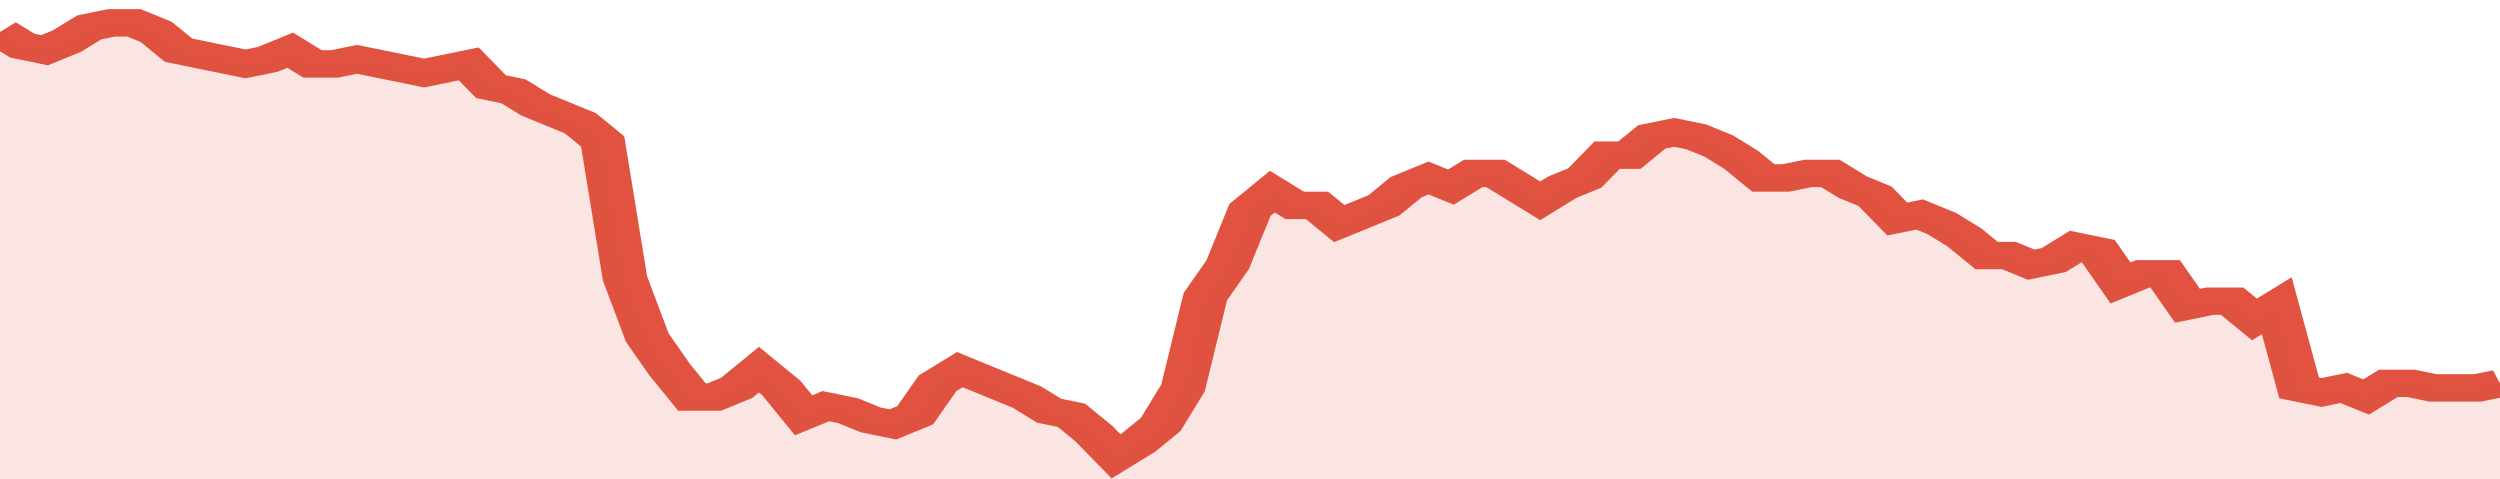
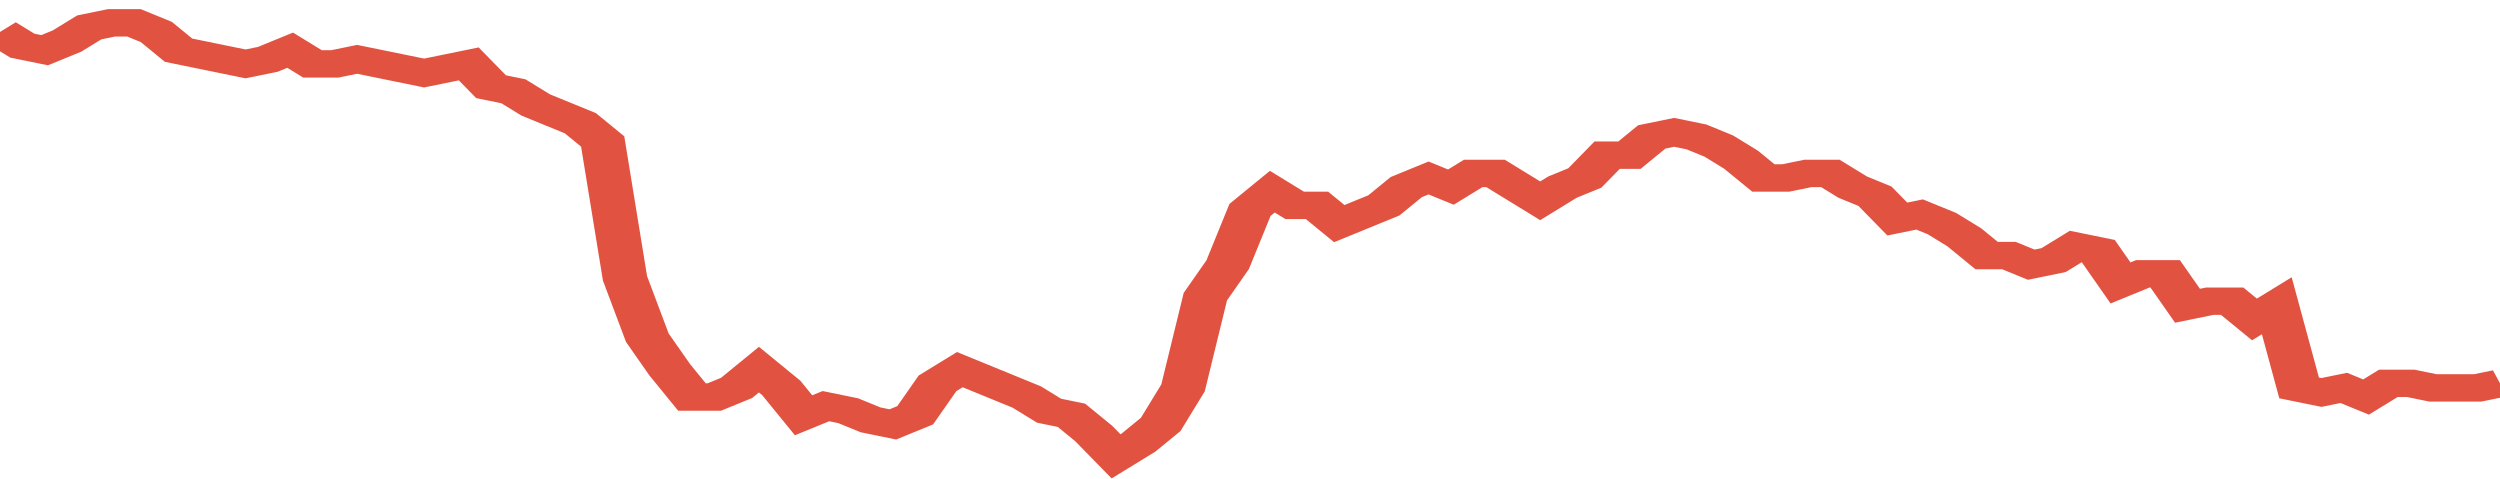
<svg xmlns="http://www.w3.org/2000/svg" viewBox="0 0 336 105" width="120" height="23" preserveAspectRatio="none">
  <polyline fill="none" stroke="#E15241" stroke-width="6" points="0, 7 3, 10 6, 11 9, 9 12, 6 15, 5 18, 5 21, 7 24, 11 27, 12 30, 13 33, 14 36, 13 39, 11 42, 14 45, 14 48, 13 51, 14 54, 15 57, 16 60, 15 63, 14 66, 19 69, 20 72, 23 75, 25 78, 27 81, 31 84, 61 87, 74 90, 81 93, 87 96, 87 99, 85 102, 81 105, 85 108, 91 111, 89 114, 90 117, 92 120, 93 123, 91 126, 84 129, 81 132, 83 135, 85 138, 87 141, 90 144, 91 147, 95 150, 100 153, 97 156, 93 159, 85 162, 65 165, 58 168, 46 171, 42 174, 45 177, 45 180, 49 183, 47 186, 45 189, 41 192, 39 195, 41 198, 38 201, 38 204, 41 207, 44 210, 41 213, 39 216, 34 219, 34 222, 30 225, 29 228, 30 231, 32 234, 35 237, 39 240, 39 243, 38 246, 38 249, 41 252, 43 255, 48 258, 47 261, 49 264, 52 267, 56 270, 56 273, 58 276, 57 279, 54 282, 55 285, 62 288, 60 291, 60 294, 67 297, 66 300, 66 303, 70 306, 67 309, 85 312, 86 315, 85 318, 87 321, 84 324, 84 327, 85 330, 85 333, 85 336, 84 336, 84 "> </polyline>
-   <polygon fill="#E15241" opacity="0.15" points="0, 105 0, 7 3, 10 6, 11 9, 9 12, 6 15, 5 18, 5 21, 7 24, 11 27, 12 30, 13 33, 14 36, 13 39, 11 42, 14 45, 14 48, 13 51, 14 54, 15 57, 16 60, 15 63, 14 66, 19 69, 20 72, 23 75, 25 78, 27 81, 31 84, 61 87, 74 90, 81 93, 87 96, 87 99, 85 102, 81 105, 85 108, 91 111, 89 114, 90 117, 92 120, 93 123, 91 126, 84 129, 81 132, 83 135, 85 138, 87 141, 90 144, 91 147, 95 150, 100 153, 97 156, 93 159, 85 162, 65 165, 58 168, 46 171, 42 174, 45 177, 45 180, 49 183, 47 186, 45 189, 41 192, 39 195, 41 198, 38 201, 38 204, 41 207, 44 210, 41 213, 39 216, 34 219, 34 222, 30 225, 29 228, 30 231, 32 234, 35 237, 39 240, 39 243, 38 246, 38 249, 41 252, 43 255, 48 258, 47 261, 49 264, 52 267, 56 270, 56 273, 58 276, 57 279, 54 282, 55 285, 62 288, 60 291, 60 294, 67 297, 66 300, 66 303, 70 306, 67 309, 85 312, 86 315, 85 318, 87 321, 84 324, 84 327, 85 330, 85 333, 85 336, 84 336, 105 " />
</svg>